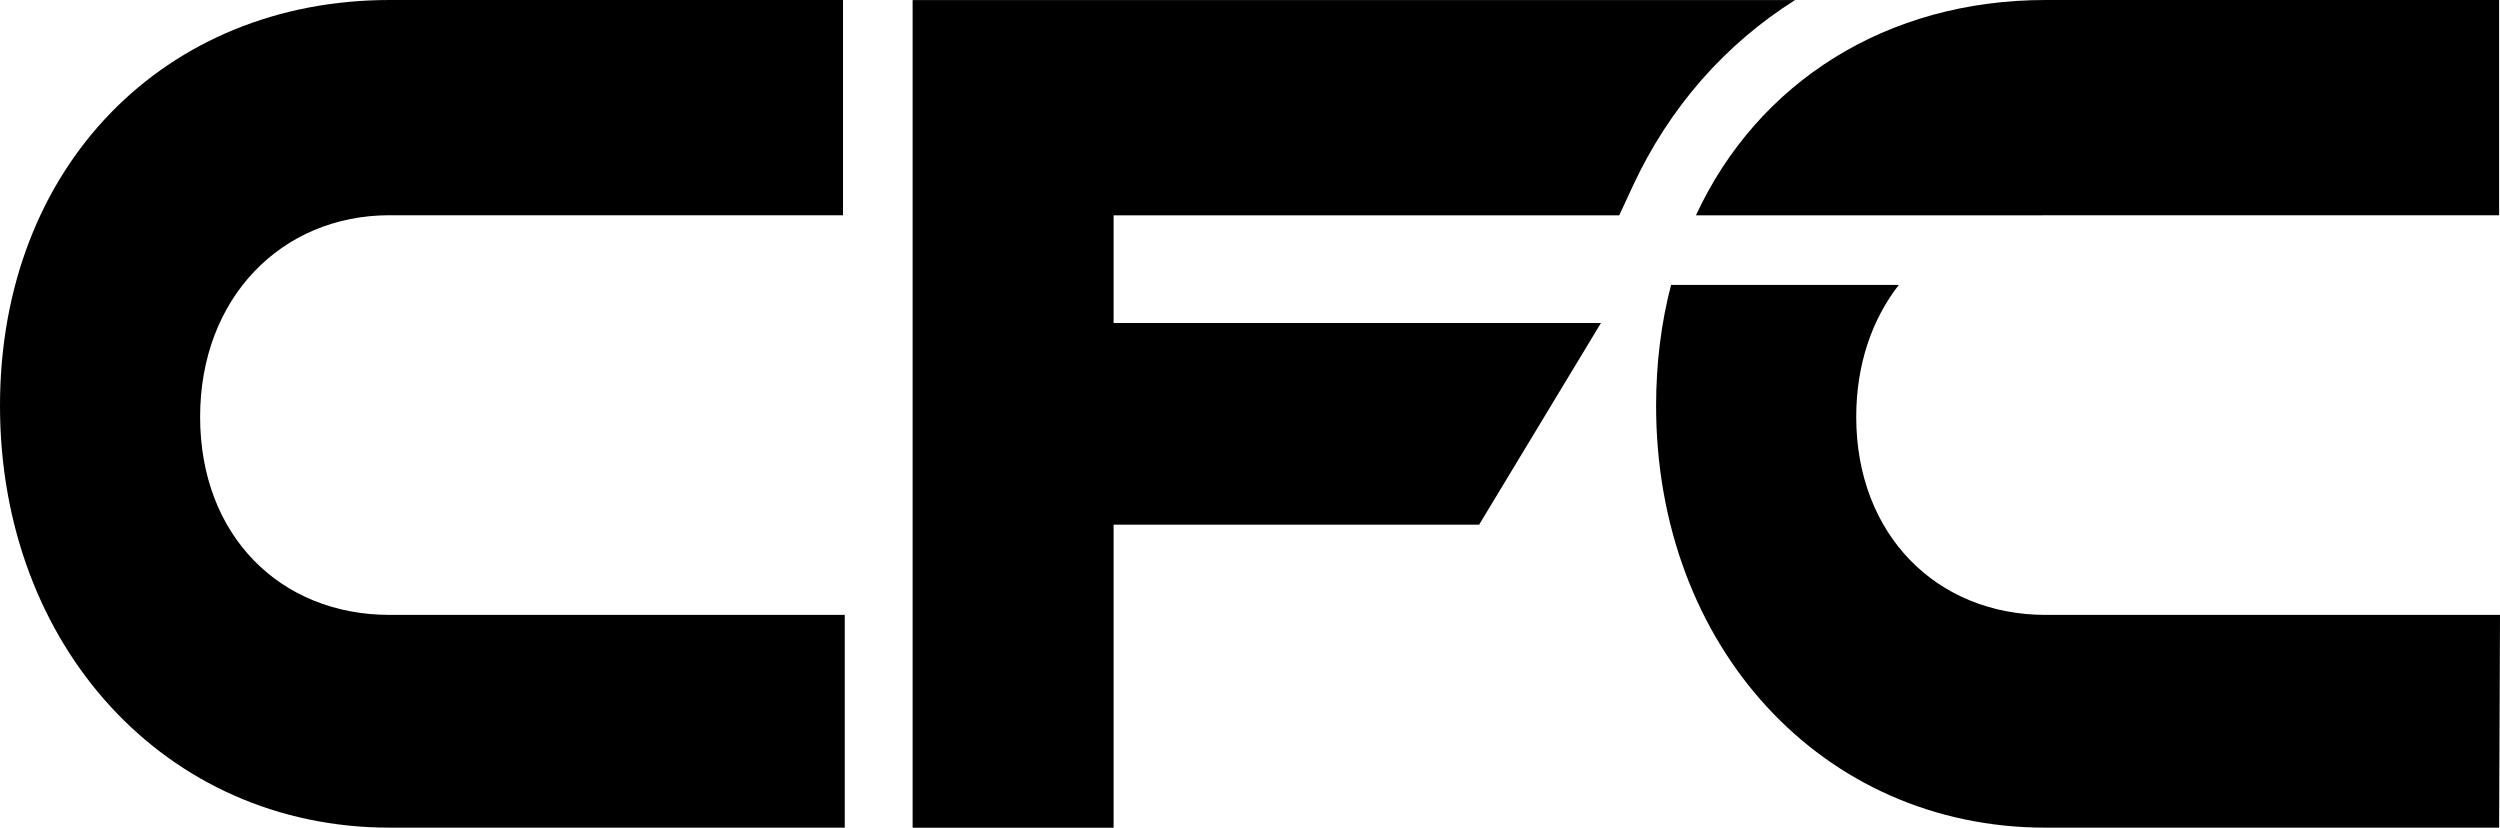
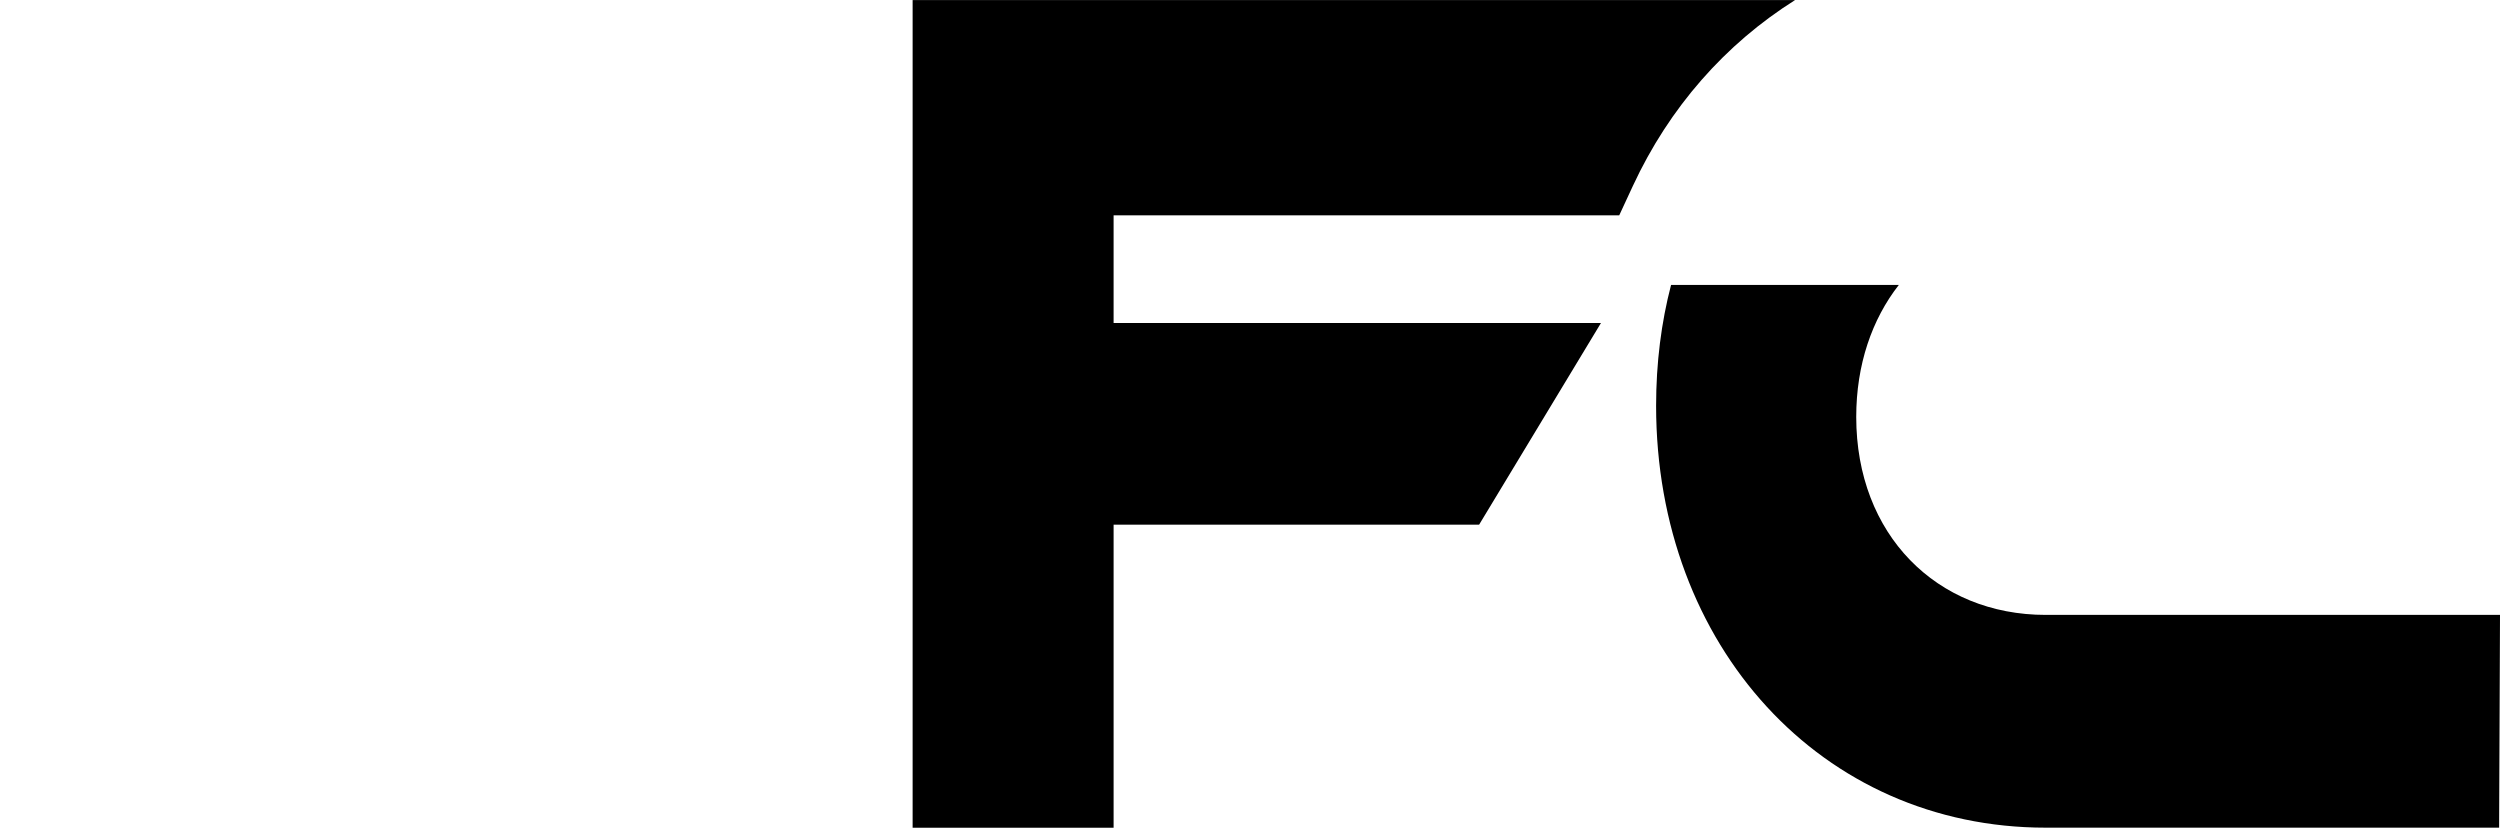
<svg xmlns="http://www.w3.org/2000/svg" viewBox="0 0 1295.33 428.88" data-name="Layer 1" id="Layer_1">
  <defs>
    <style>
      .cls-1 {
        stroke-width: 0px;
      }
    </style>
  </defs>
-   <path d="m437.69,318.59v110.24h-235.82C85.66,428.83,0,334.6,0,210.26S85.66,0,201.87,0h234.92v111.52h-234.92c-56.11,0-98.18,42.95-98.18,104.5s41.57,102.57,98.18,102.57h235.82Z" class="cls-1" />
-   <path d="m1056.9,111.58h-178.19C910.84,42.33,977.75,0,1059.95,0h234.92v111.53h-234.92c-1.02,0-2.05.02-3.05.05Z" class="cls-1" />
  <path d="m1295.33,318.6v.62l-.46,109.62h-234.92c-116.21,0-201.87-94.24-201.87-218.57,0-22.24,2.68-43.21,7.75-62.63h118.01c-13.92,17.81-22.07,41.3-22.07,68.4,0,60.88,41.58,102.56,98.18,102.56h235.38Z" class="cls-1" />
  <path d="m930.04.05l-.02.02c-36.01,22.7-65.05,55.47-84.01,96.33l-7.04,15.18h-261.98v55.76h252.53l-63.14,104.5h-189.39v157.04h-104.13V.05h457.18Z" class="cls-1" />
</svg>